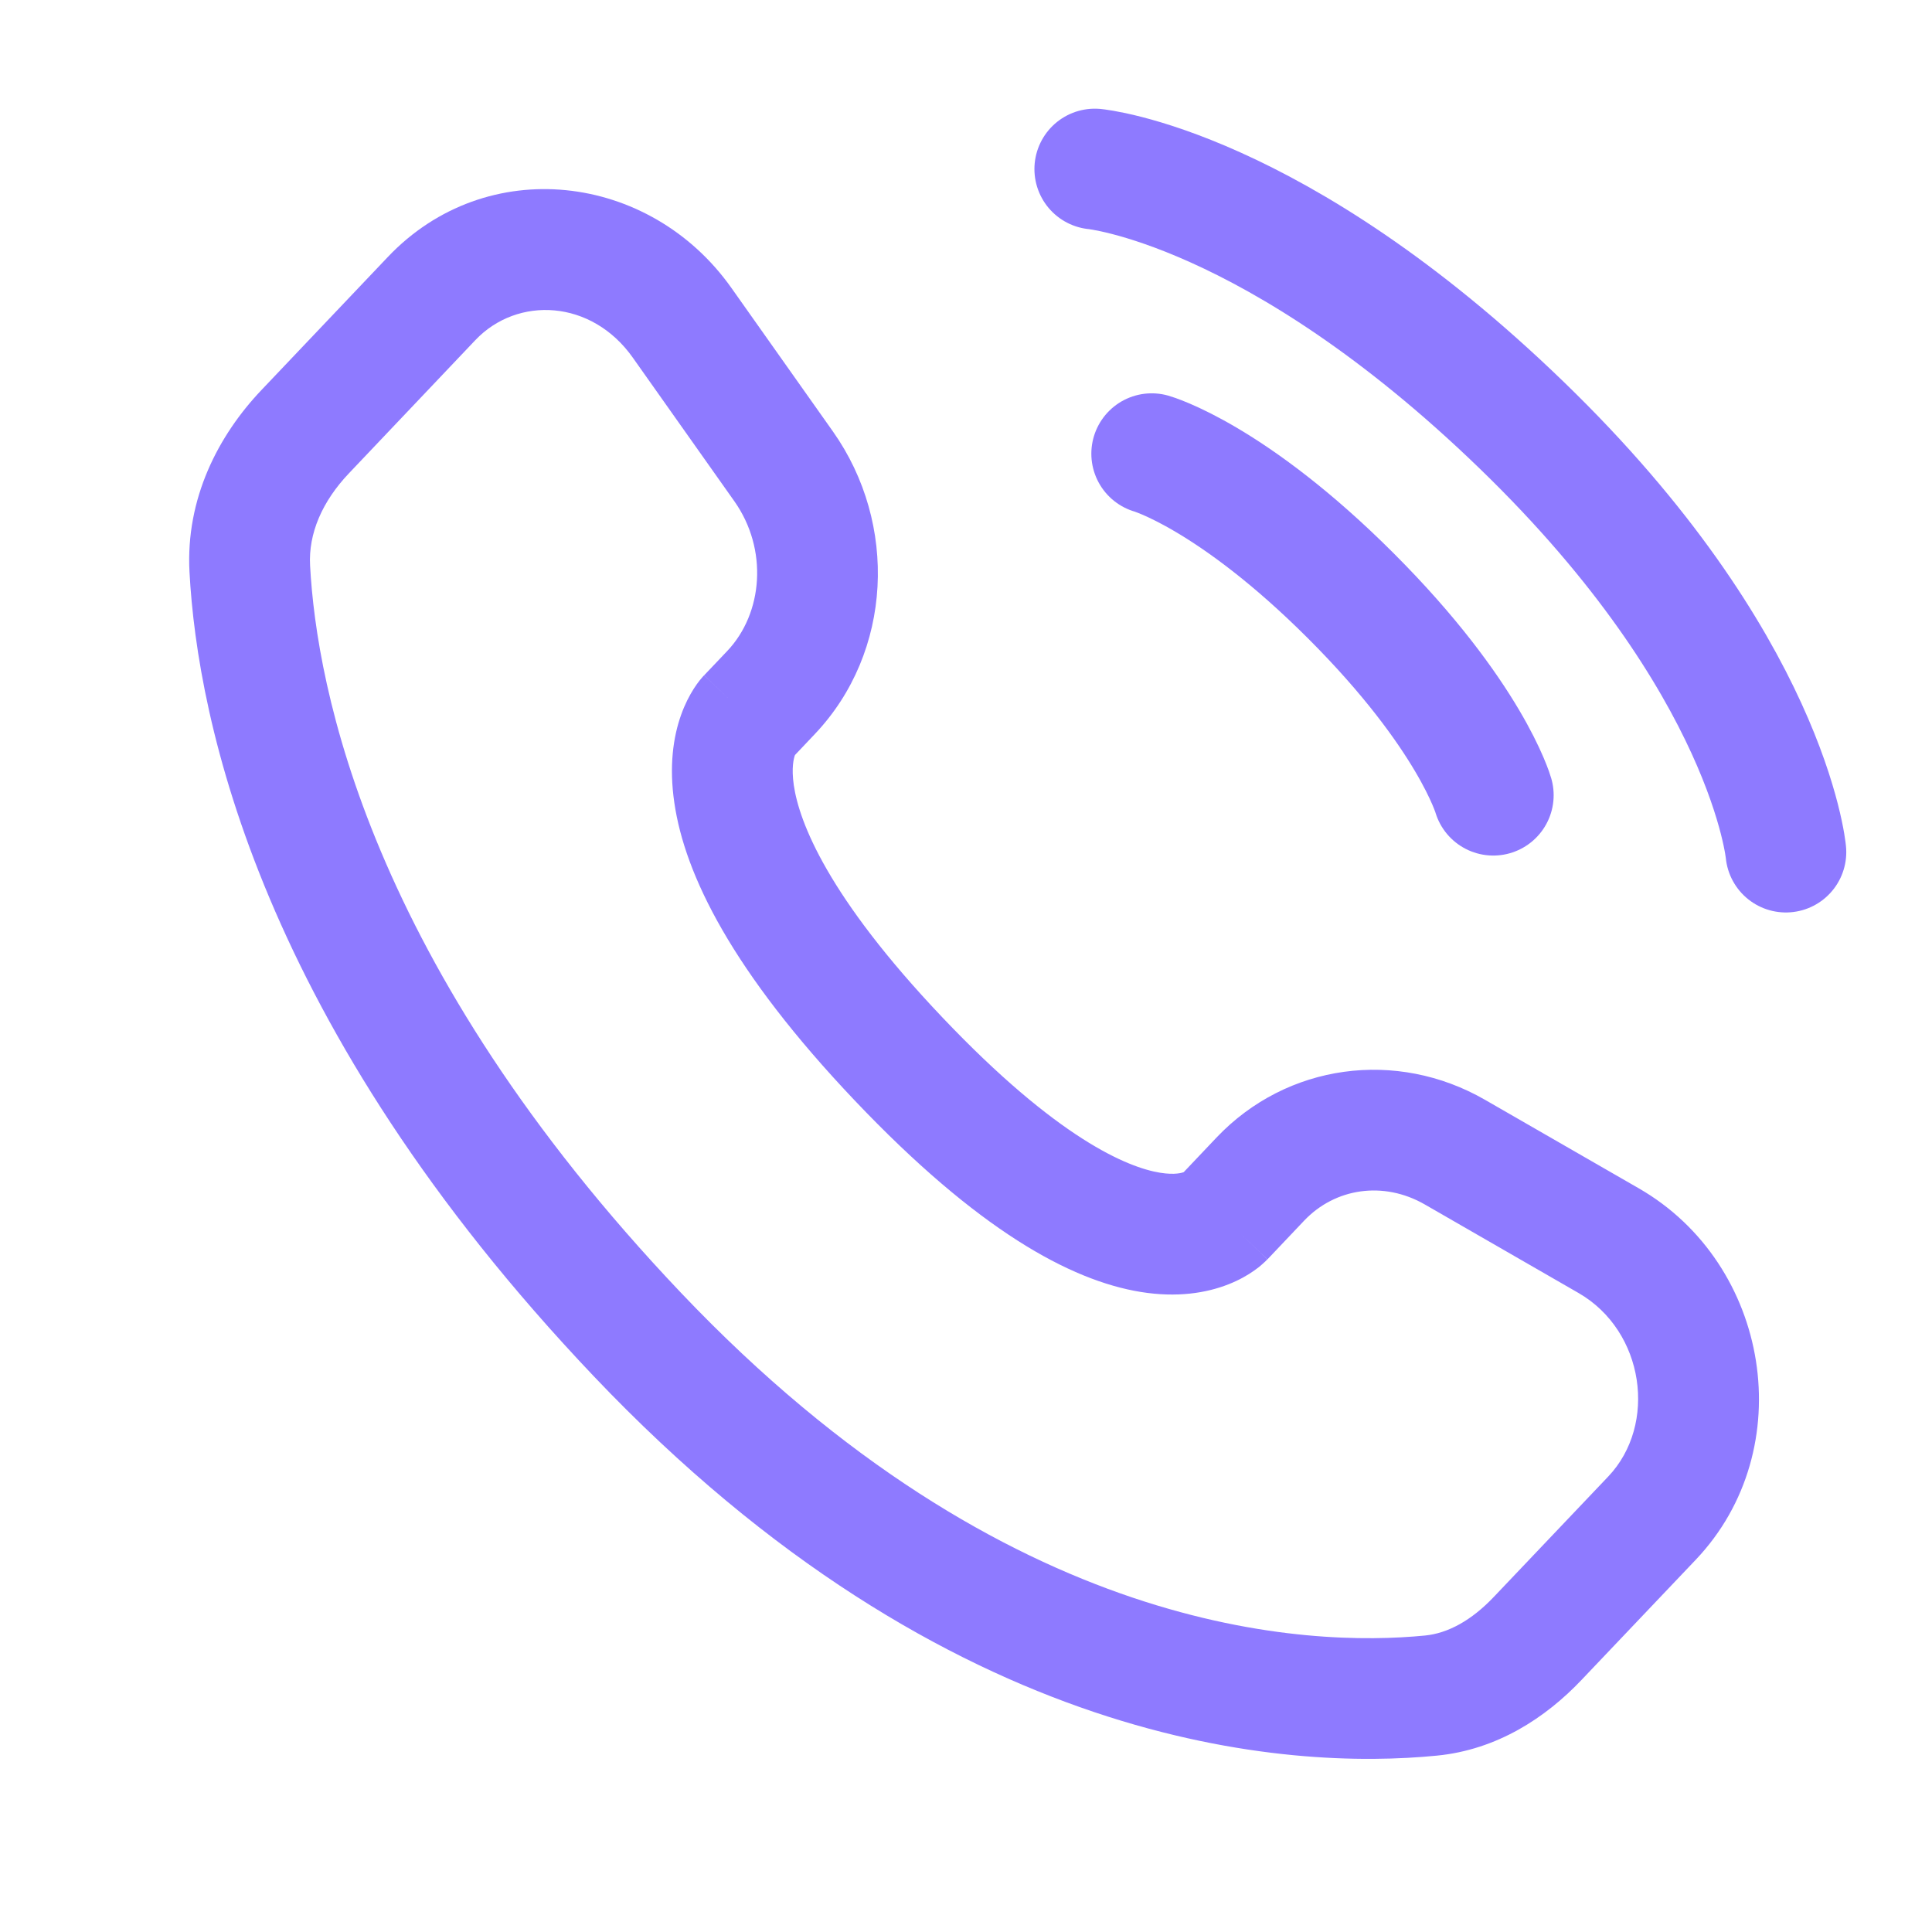
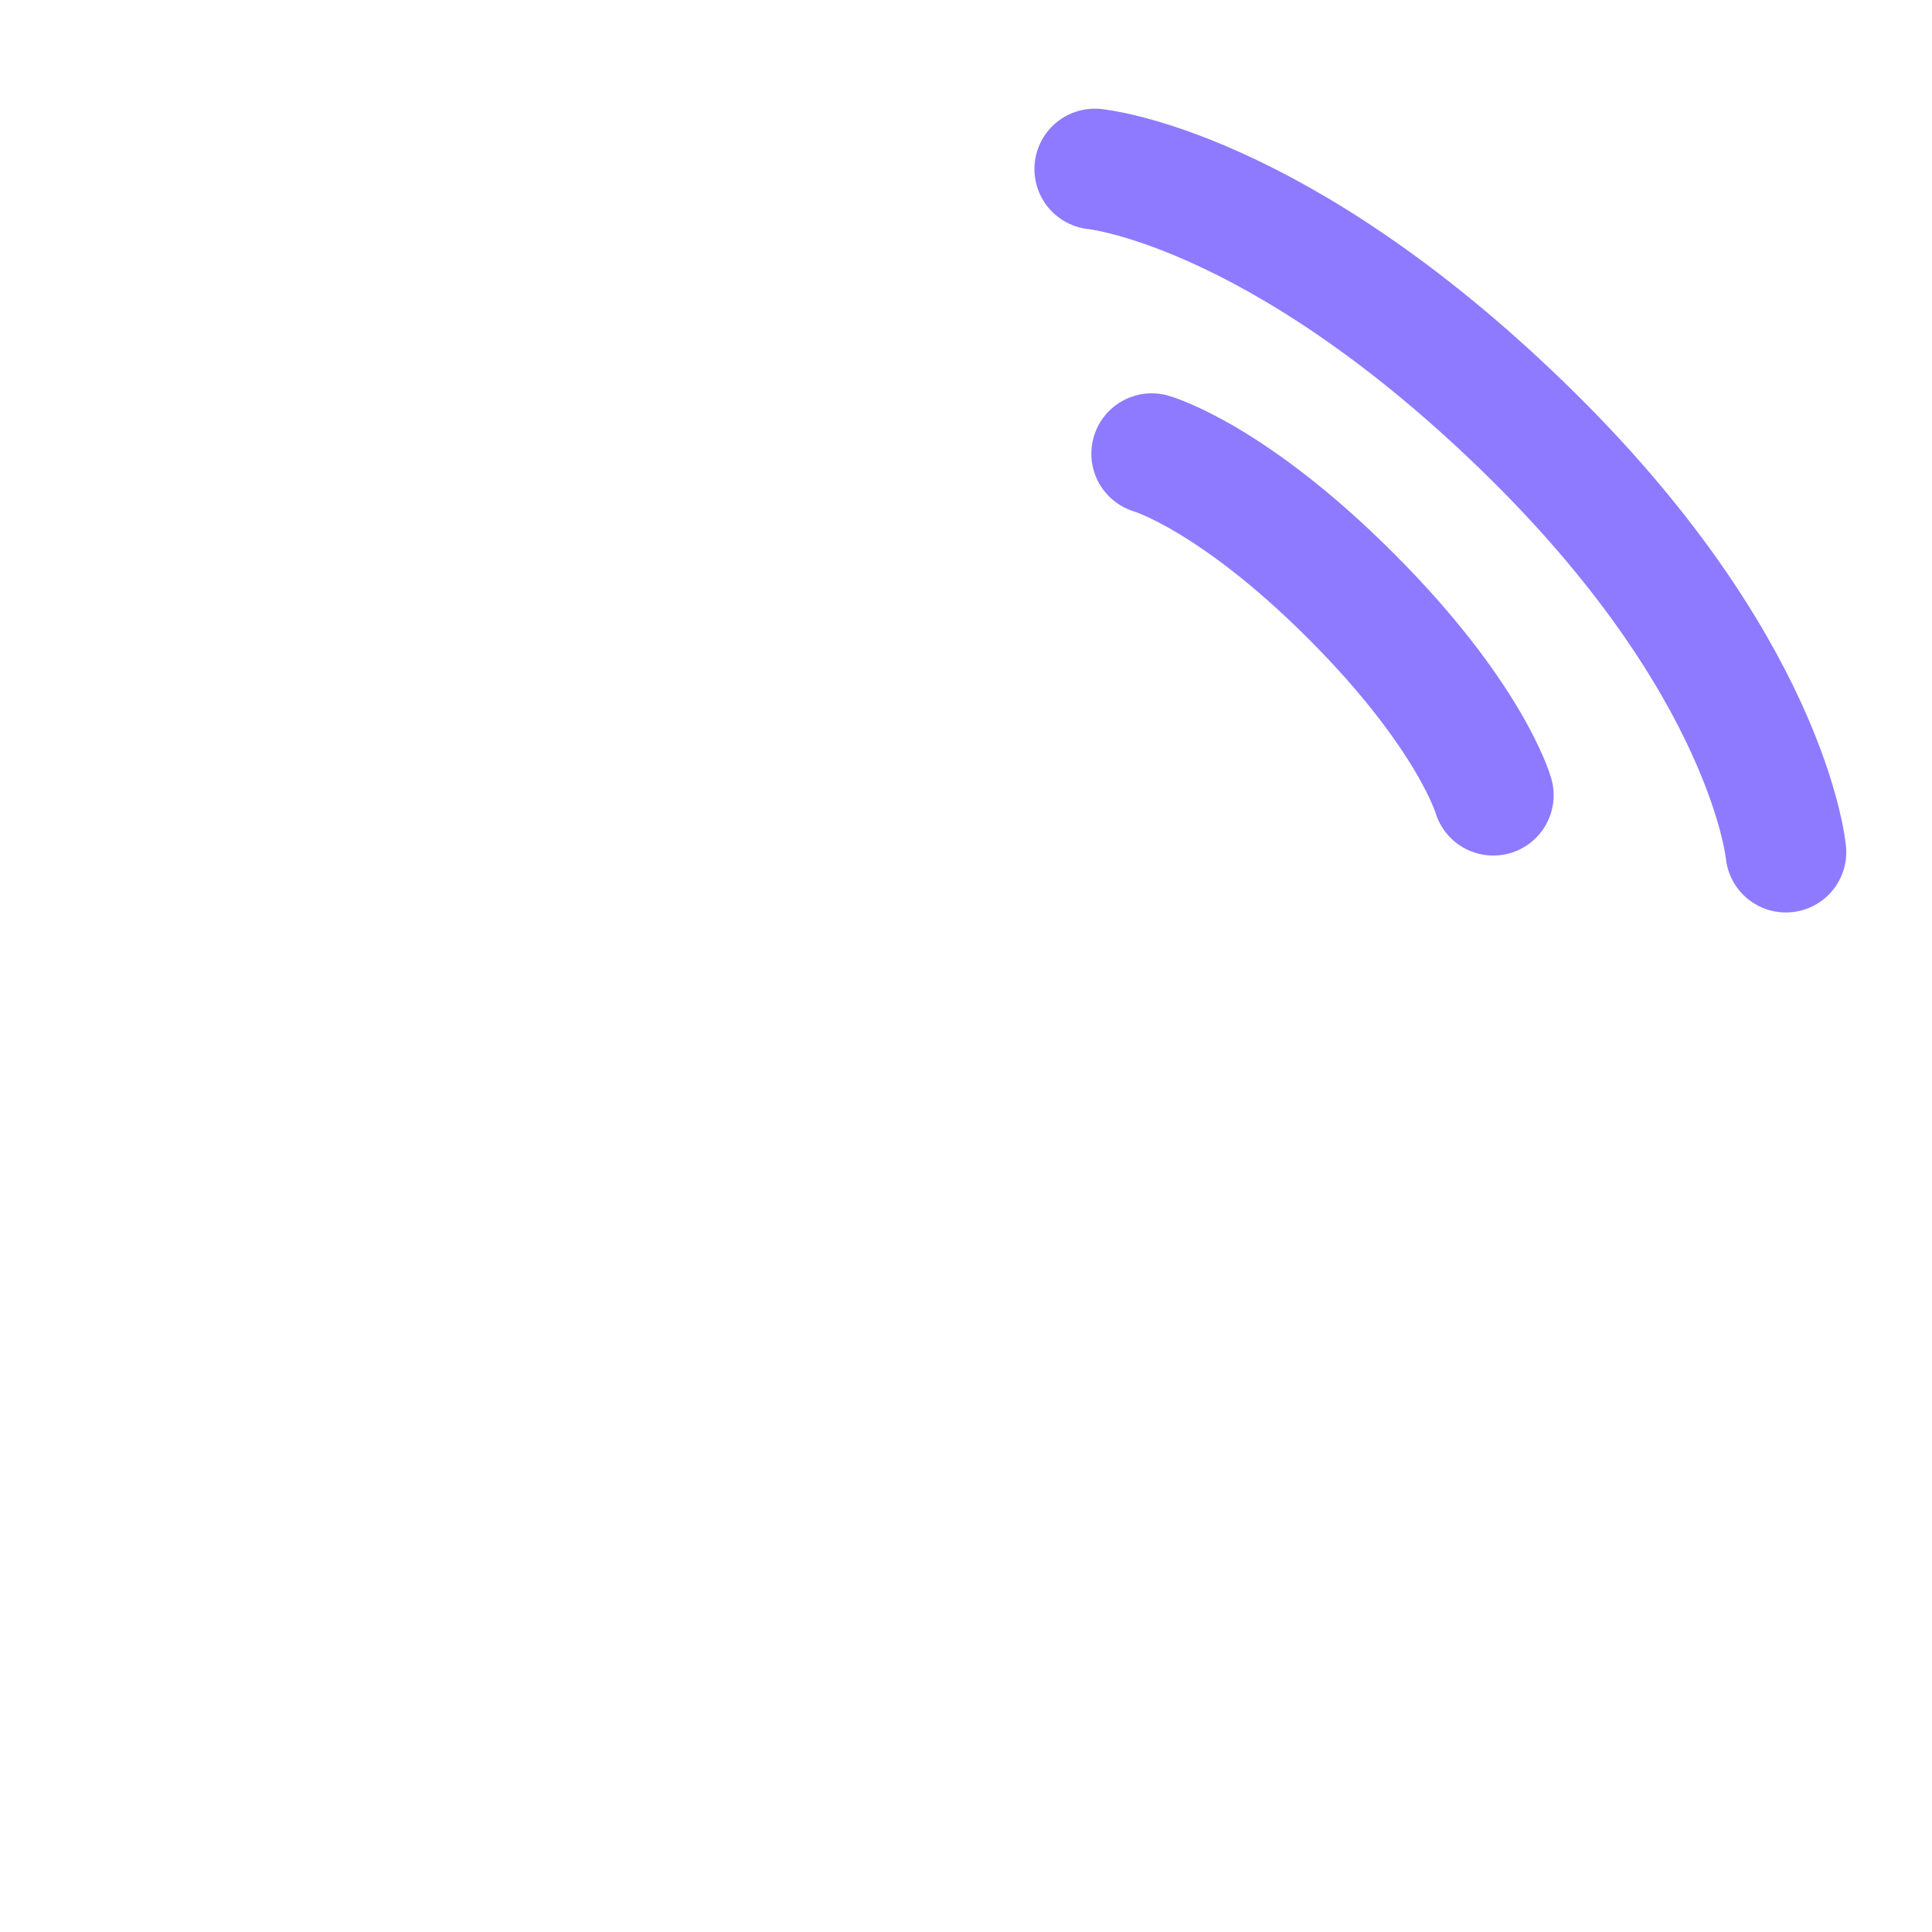
<svg xmlns="http://www.w3.org/2000/svg" width="800px" height="800px" viewBox="0 0 24 24" fill="none">
  <path d="M13.6 2.1C13.6 2.1 15.834 2.312 18.903 5.282C21.973 8.252 22.185 10.585 22.185 10.585" stroke="#8E7AFF" stroke-width="1.5" stroke-linecap="round" />
  <path d="M14.307 5.636C14.307 5.636 15.297 5.918 16.782 7.403C18.267 8.888 18.55 9.878 18.55 9.878" stroke="#8E7AFF" stroke-width="1.5" stroke-linecap="round" />
-   <path d="M15.201 15.127L14.657 14.611L15.201 15.127ZM15.656 14.648L16.2 15.164H16.2L15.656 14.648ZM18.073 14.312L17.699 14.962H17.699L18.073 14.312ZM19.983 15.412L19.609 16.062L19.983 15.412ZM20.522 18.858L21.066 19.375L20.522 18.858ZM19.101 20.354L18.557 19.837L19.101 20.354ZM17.776 21.063L17.85 21.809L17.776 21.063ZM7.915 16.575L8.459 16.059L7.915 16.575ZM3.103 7.066L2.354 7.106L2.354 7.106L3.103 7.066ZM9.578 8.603L10.121 9.12H10.121L9.578 8.603ZM9.734 5.793L10.347 5.36L9.734 5.793ZM8.473 4.01L7.861 4.443V4.443L8.473 4.01ZM5.361 3.709L5.905 4.225L5.361 3.709ZM3.792 5.361L3.248 4.845L3.248 4.845L3.792 5.361ZM11.163 13.156L11.707 12.639L11.163 13.156ZM15.745 15.644L16.2 15.164L15.112 14.131L14.657 14.611L15.745 15.644ZM17.699 14.962L19.609 16.062L20.358 14.762L18.447 13.662L17.699 14.962ZM19.978 18.342L18.557 19.837L19.645 20.87L21.066 19.375L19.978 18.342ZM17.703 20.317C16.268 20.458 12.523 20.337 8.459 16.059L7.372 17.092C11.801 21.755 16.026 21.989 17.85 21.809L17.703 20.317ZM8.459 16.059C4.583 11.978 3.933 8.536 3.852 7.026L2.354 7.106C2.453 8.955 3.238 12.74 7.372 17.092L8.459 16.059ZM9.835 9.422L10.121 9.12L9.034 8.087L8.747 8.389L9.835 9.422ZM10.347 5.36L9.086 3.577L7.861 4.443L9.122 6.226L10.347 5.36ZM4.818 3.192L3.248 4.845L4.336 5.878L5.905 4.225L4.818 3.192ZM9.291 8.905C8.747 8.389 8.746 8.389 8.746 8.39C8.745 8.39 8.745 8.391 8.744 8.392C8.743 8.393 8.742 8.394 8.741 8.395C8.739 8.397 8.737 8.399 8.735 8.401C8.731 8.406 8.726 8.411 8.722 8.416C8.712 8.427 8.702 8.439 8.691 8.453C8.669 8.481 8.644 8.515 8.618 8.556C8.566 8.638 8.509 8.745 8.461 8.88C8.363 9.155 8.31 9.518 8.377 9.973C8.507 10.865 9.092 12.064 10.619 13.672L11.707 12.639C10.279 11.136 9.928 10.211 9.861 9.755C9.829 9.535 9.861 9.42 9.874 9.383C9.882 9.363 9.886 9.357 9.882 9.364C9.879 9.368 9.875 9.375 9.867 9.384C9.864 9.389 9.859 9.394 9.854 9.401C9.851 9.404 9.848 9.407 9.845 9.411C9.843 9.412 9.842 9.414 9.84 9.416C9.839 9.417 9.838 9.418 9.837 9.419C9.837 9.419 9.836 9.42 9.836 9.42C9.835 9.421 9.835 9.422 9.291 8.905ZM10.619 13.672C12.142 15.276 13.292 15.906 14.17 16.049C14.62 16.122 14.985 16.063 15.261 15.954C15.396 15.901 15.502 15.839 15.582 15.782C15.622 15.754 15.656 15.727 15.682 15.703C15.696 15.691 15.708 15.68 15.718 15.67C15.723 15.665 15.728 15.661 15.732 15.656C15.735 15.654 15.737 15.652 15.739 15.65C15.74 15.649 15.741 15.648 15.742 15.647C15.742 15.646 15.743 15.645 15.743 15.645C15.744 15.644 15.745 15.644 15.201 15.127C14.657 14.611 14.658 14.61 14.658 14.609C14.659 14.609 14.659 14.608 14.66 14.608C14.661 14.607 14.661 14.606 14.662 14.605C14.664 14.603 14.666 14.601 14.667 14.6C14.671 14.597 14.674 14.593 14.677 14.59C14.683 14.585 14.688 14.58 14.693 14.575C14.703 14.567 14.71 14.562 14.714 14.558C14.724 14.552 14.723 14.554 14.71 14.559C14.691 14.567 14.6 14.599 14.41 14.568C14.008 14.502 13.139 14.147 11.707 12.639L10.619 13.672ZM9.086 3.577C8.072 2.143 6.044 1.901 4.818 3.192L5.905 4.225C6.428 3.675 7.349 3.718 7.861 4.443L9.086 3.577ZM3.852 7.026C3.83 6.626 4.004 6.227 4.336 5.878L3.248 4.845C2.712 5.409 2.305 6.192 2.354 7.106L3.852 7.026ZM18.557 19.837C18.278 20.131 17.986 20.289 17.703 20.317L17.85 21.809C18.597 21.736 19.202 21.337 19.645 20.87L18.557 19.837ZM10.121 9.12C11.089 8.101 11.157 6.507 10.347 5.36L9.122 6.226C9.544 6.823 9.479 7.618 9.034 8.087L10.121 9.12ZM19.609 16.062C20.43 16.535 20.591 17.697 19.978 18.342L21.066 19.375C22.37 18.001 21.99 15.702 20.358 14.762L19.609 16.062ZM16.2 15.164C16.585 14.758 17.186 14.667 17.699 14.962L18.447 13.662C17.349 13.03 15.986 13.211 15.112 14.131L16.2 15.164Z" fill="#8E7AFF" />
</svg>